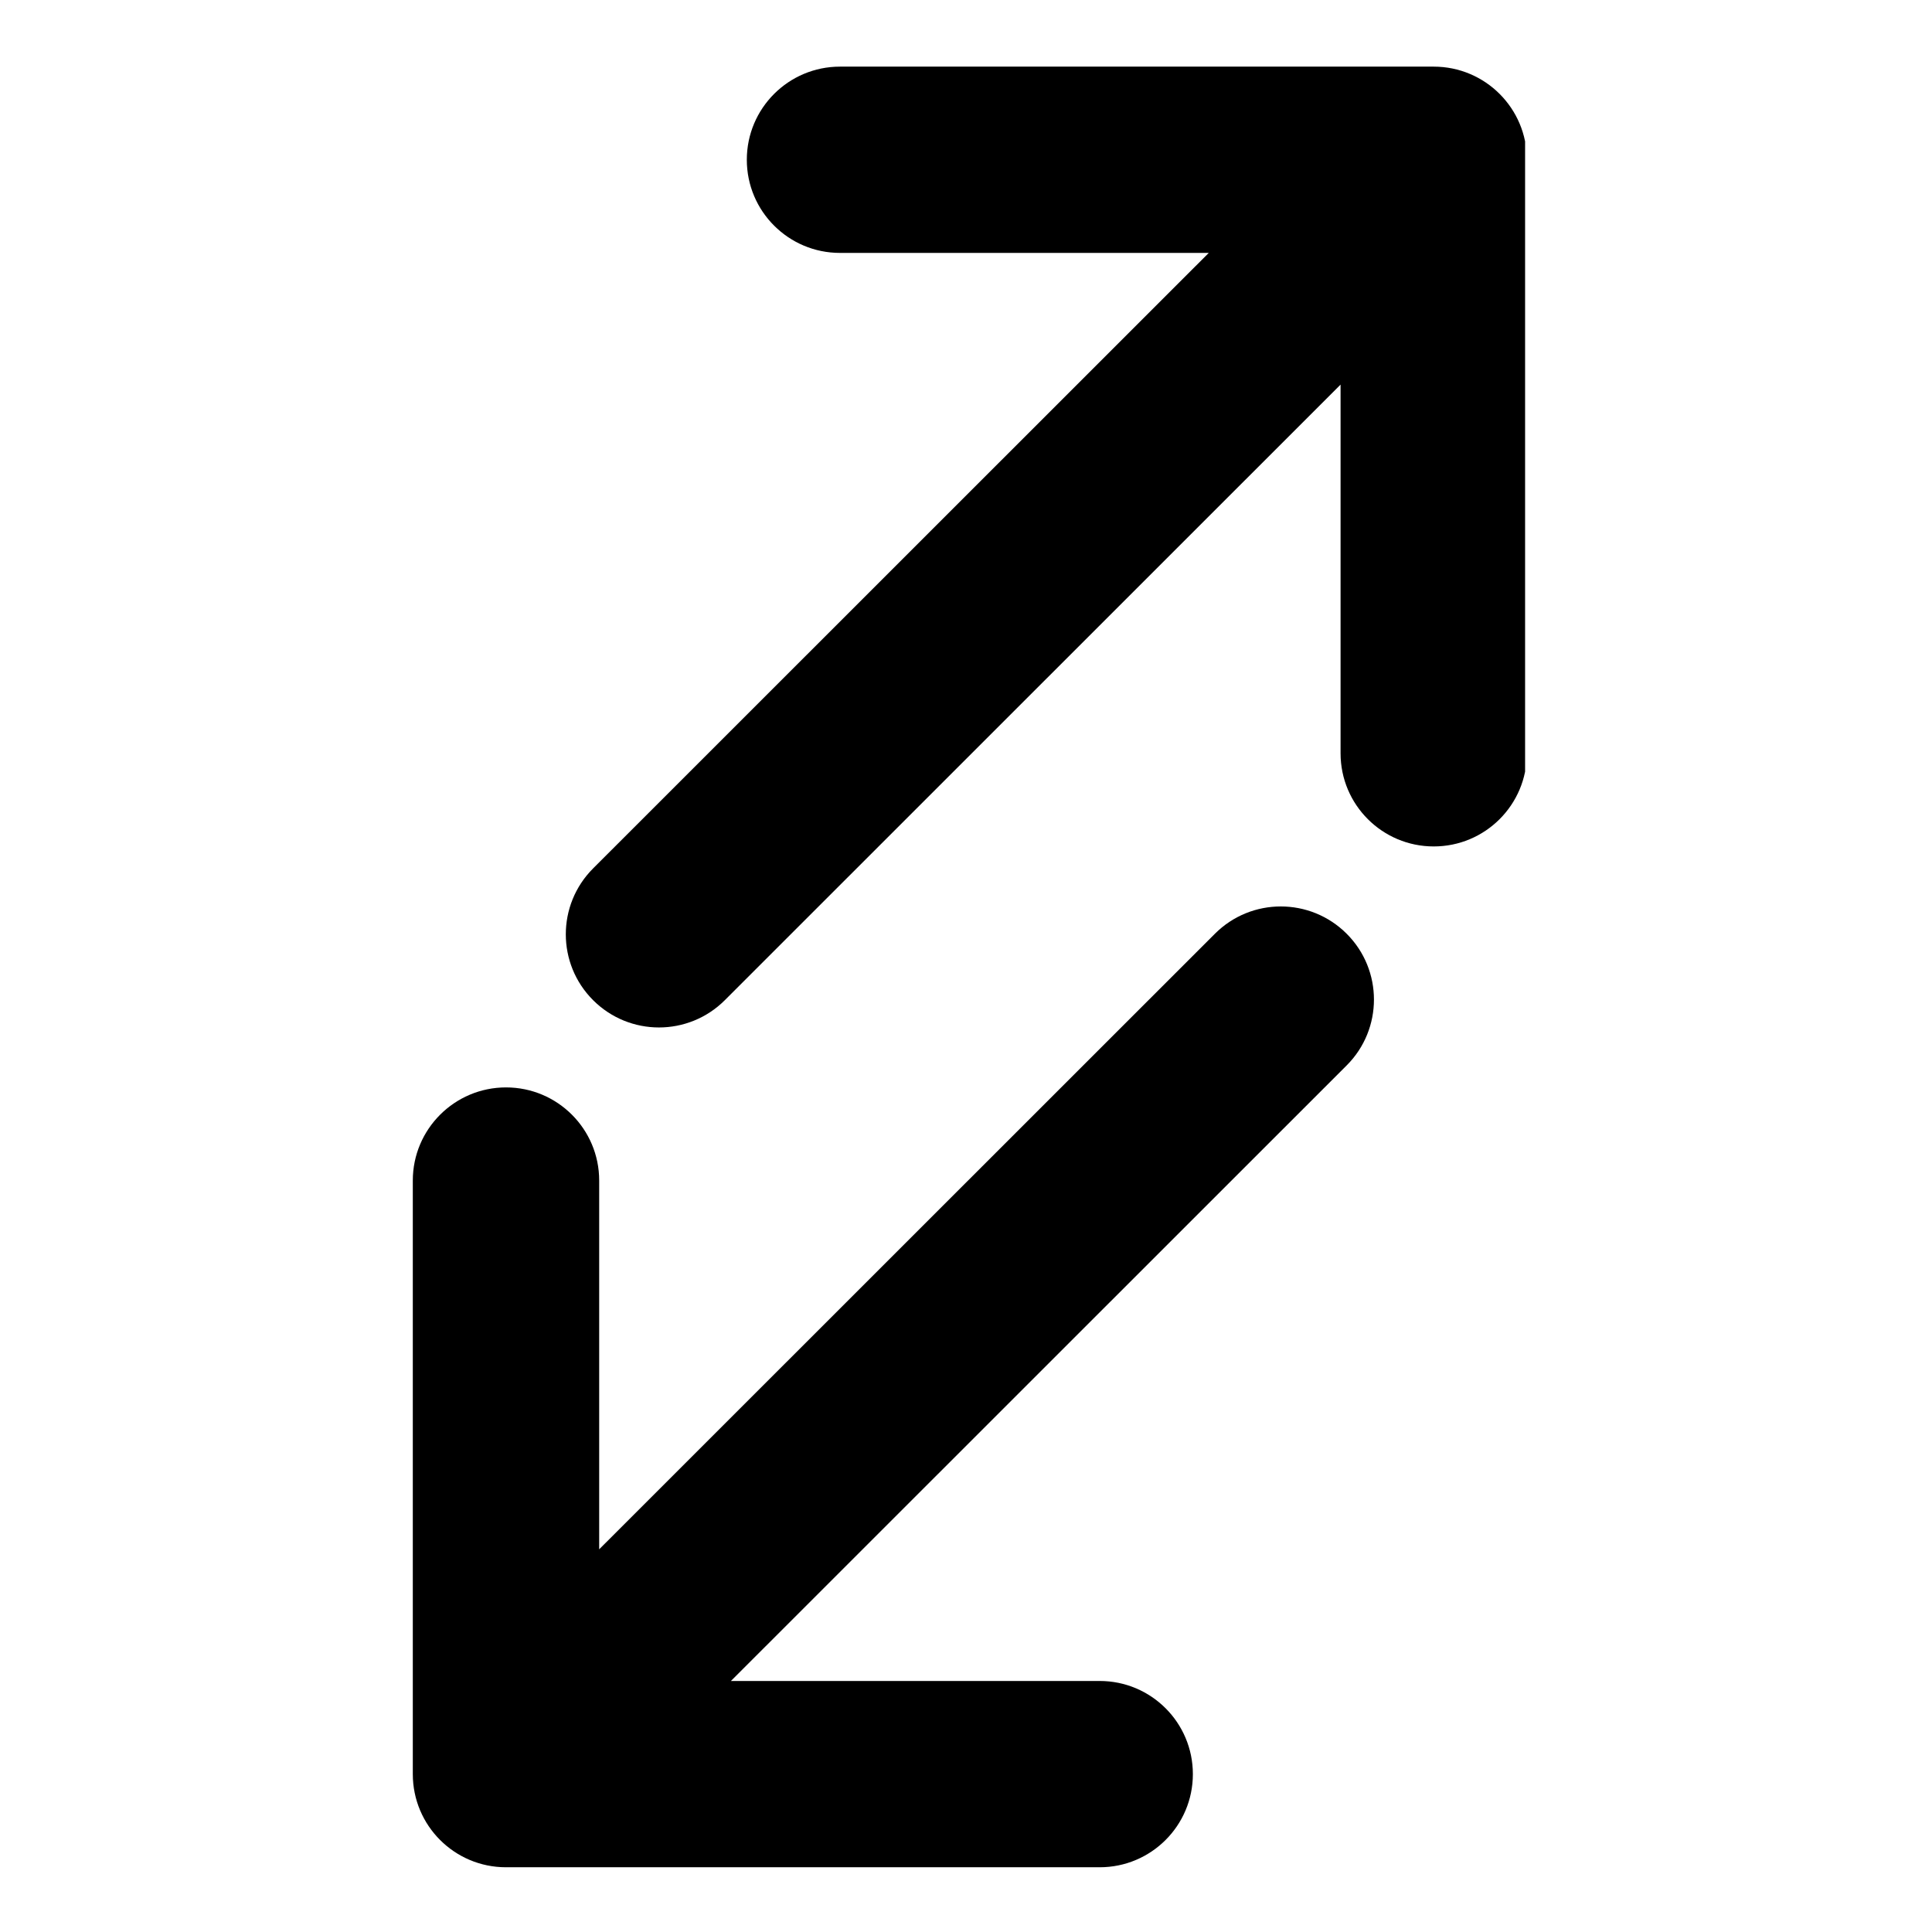
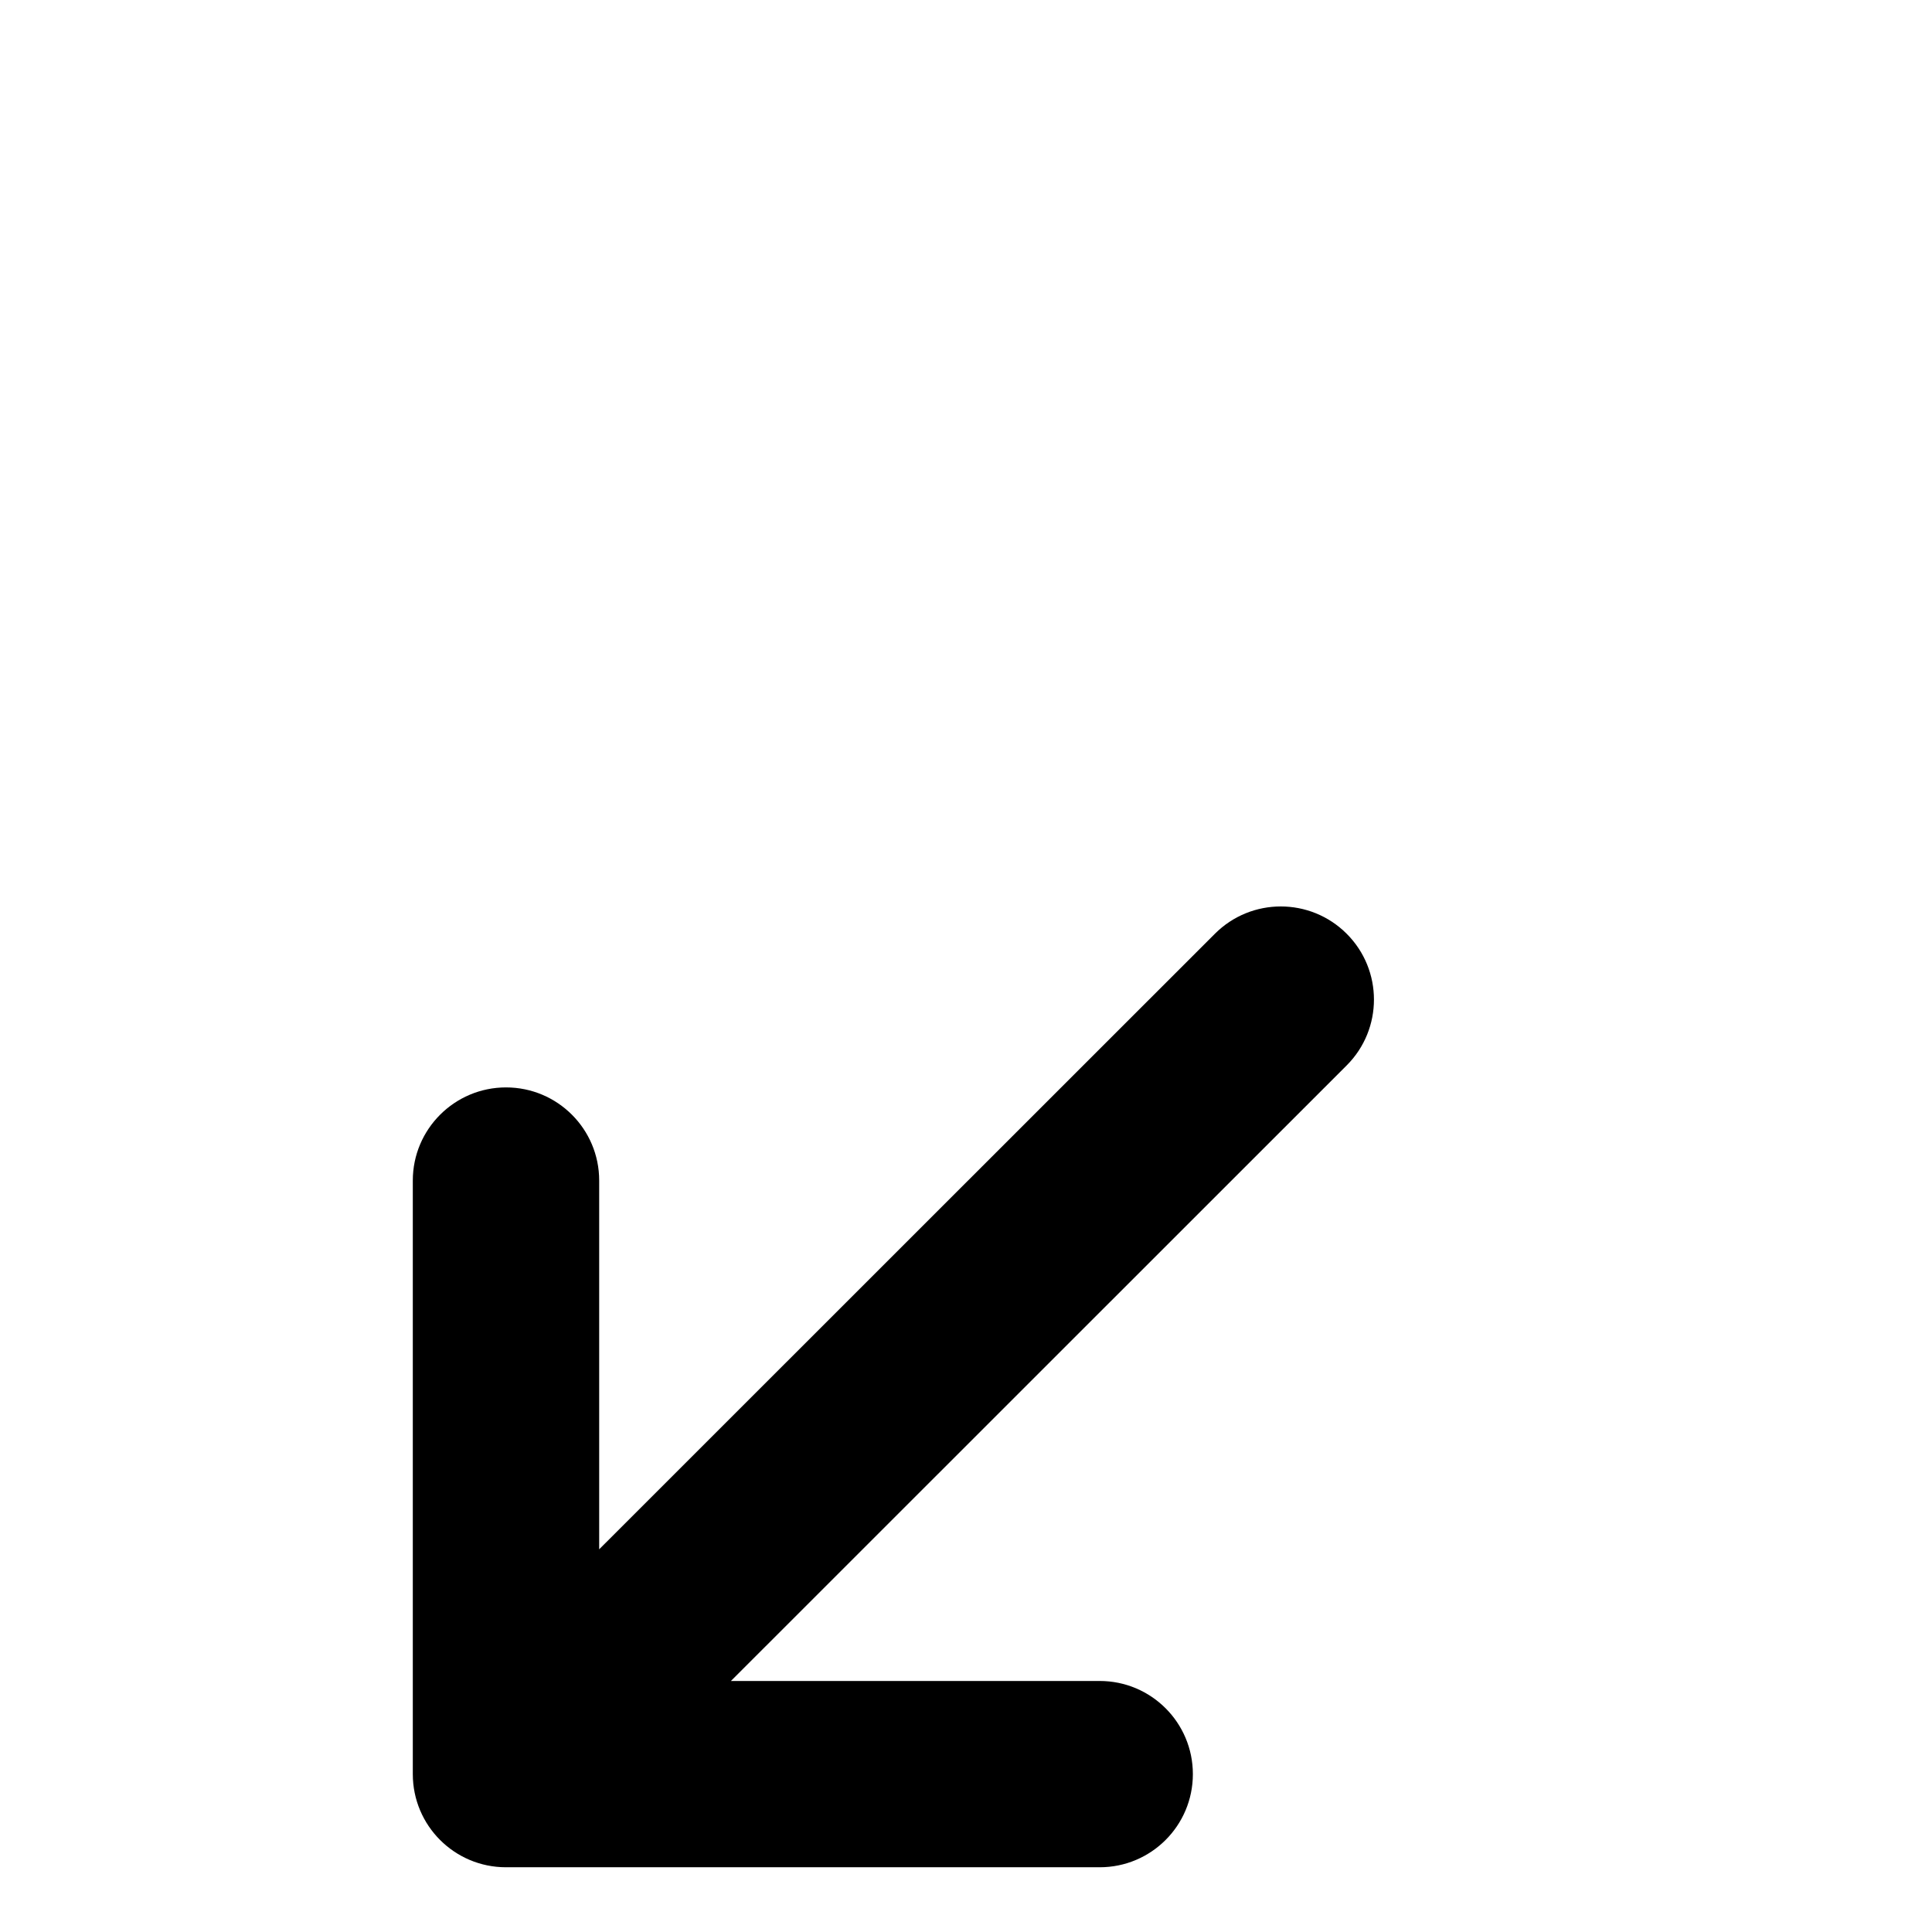
<svg xmlns="http://www.w3.org/2000/svg" width="500" zoomAndPan="magnify" viewBox="0 0 375 375" height="500" preserveAspectRatio="xMidYMid meet" version="1.0">
  <defs>
    <clipPath id="08b9d1cdd8">
-       <path d="M 109 12.934 L 296.02 12.934 L 296.02 200 L 109 200 Z M 109 12.934 " clip-rule="nonzero" />
-     </clipPath>
+       </clipPath>
    <clipPath id="e22bb56e90">
      <path d="M 80 175 L 267 175 L 267 362.434 L 80 362.434 Z M 80 175 " clip-rule="nonzero" />
    </clipPath>
  </defs>
  <g clip-path="url(#08b9d1cdd8)">
-     <path fill="#000000" d="M 115.121 194.133 C 122.184 201.195 133.625 201.195 140.691 194.133 L 260.203 74.652 L 260.203 146.215 C 260.203 156.207 268.305 164.293 278.285 164.293 C 288.27 164.293 296.371 156.207 296.371 146.215 L 296.371 31.012 C 296.371 21.02 288.27 12.934 278.285 12.934 L 163.039 12.934 C 153.059 12.934 144.957 21.02 144.957 31.012 C 144.957 41.004 153.059 49.09 163.039 49.09 L 234.621 49.09 L 115.109 168.57 C 108.059 175.633 108.059 187.082 115.121 194.133 Z M 115.121 194.133 " fill-opacity="1" fill-rule="nonzero" />
-   </g>
+     </g>
  <g clip-path="url(#e22bb56e90)">
    <path fill="#000000" d="M 80.125 229.141 L 80.125 344.355 C 80.125 354.348 88.227 362.434 98.207 362.434 L 213.453 362.434 C 223.438 362.434 231.535 354.348 231.535 344.355 C 231.535 334.367 223.438 326.277 213.453 326.277 L 141.871 326.277 L 261.387 206.797 C 268.449 199.75 268.449 188.285 261.387 181.238 C 254.32 174.176 242.879 174.176 235.816 181.238 L 116.301 300.719 L 116.301 229.141 C 116.301 219.152 108.203 211.066 98.219 211.066 C 88.238 211.066 80.125 219.164 80.125 229.141 Z M 80.125 229.141 " fill-opacity="1" fill-rule="nonzero" />
  </g>
</svg>